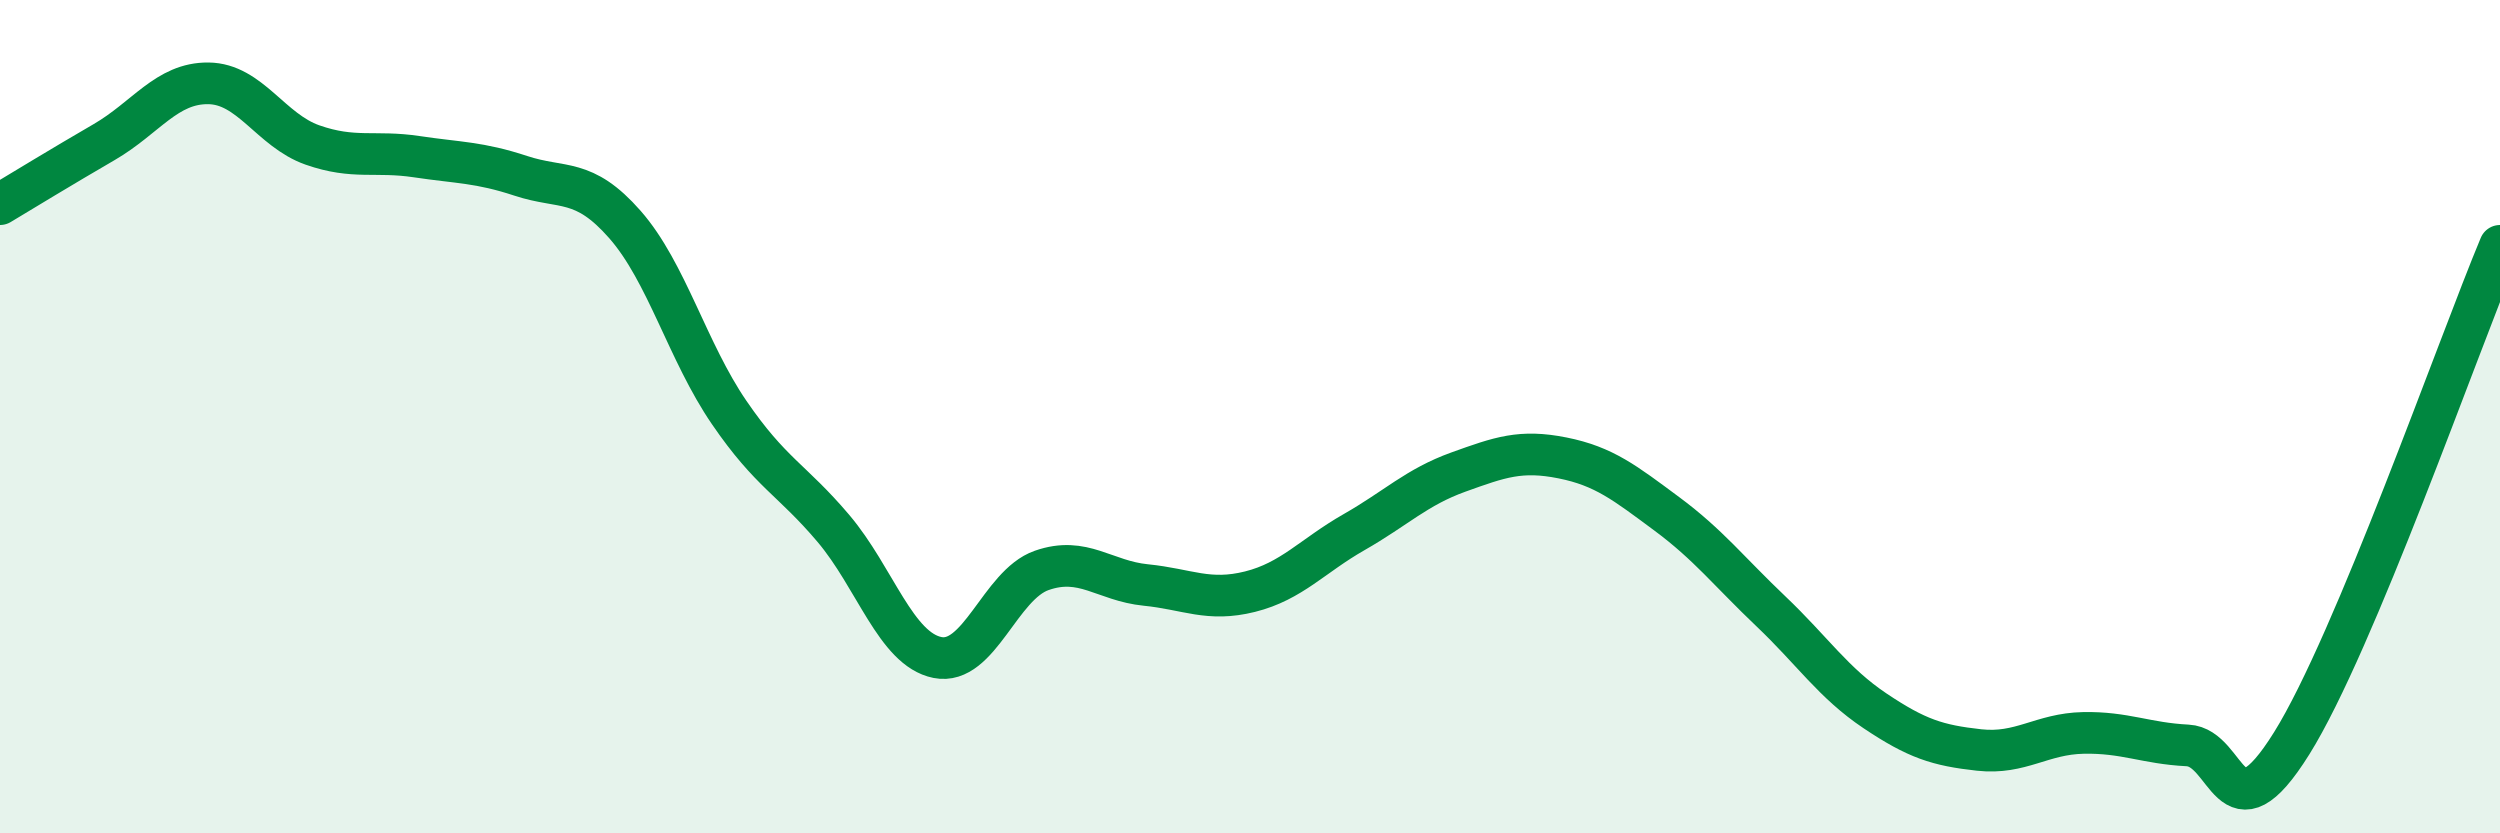
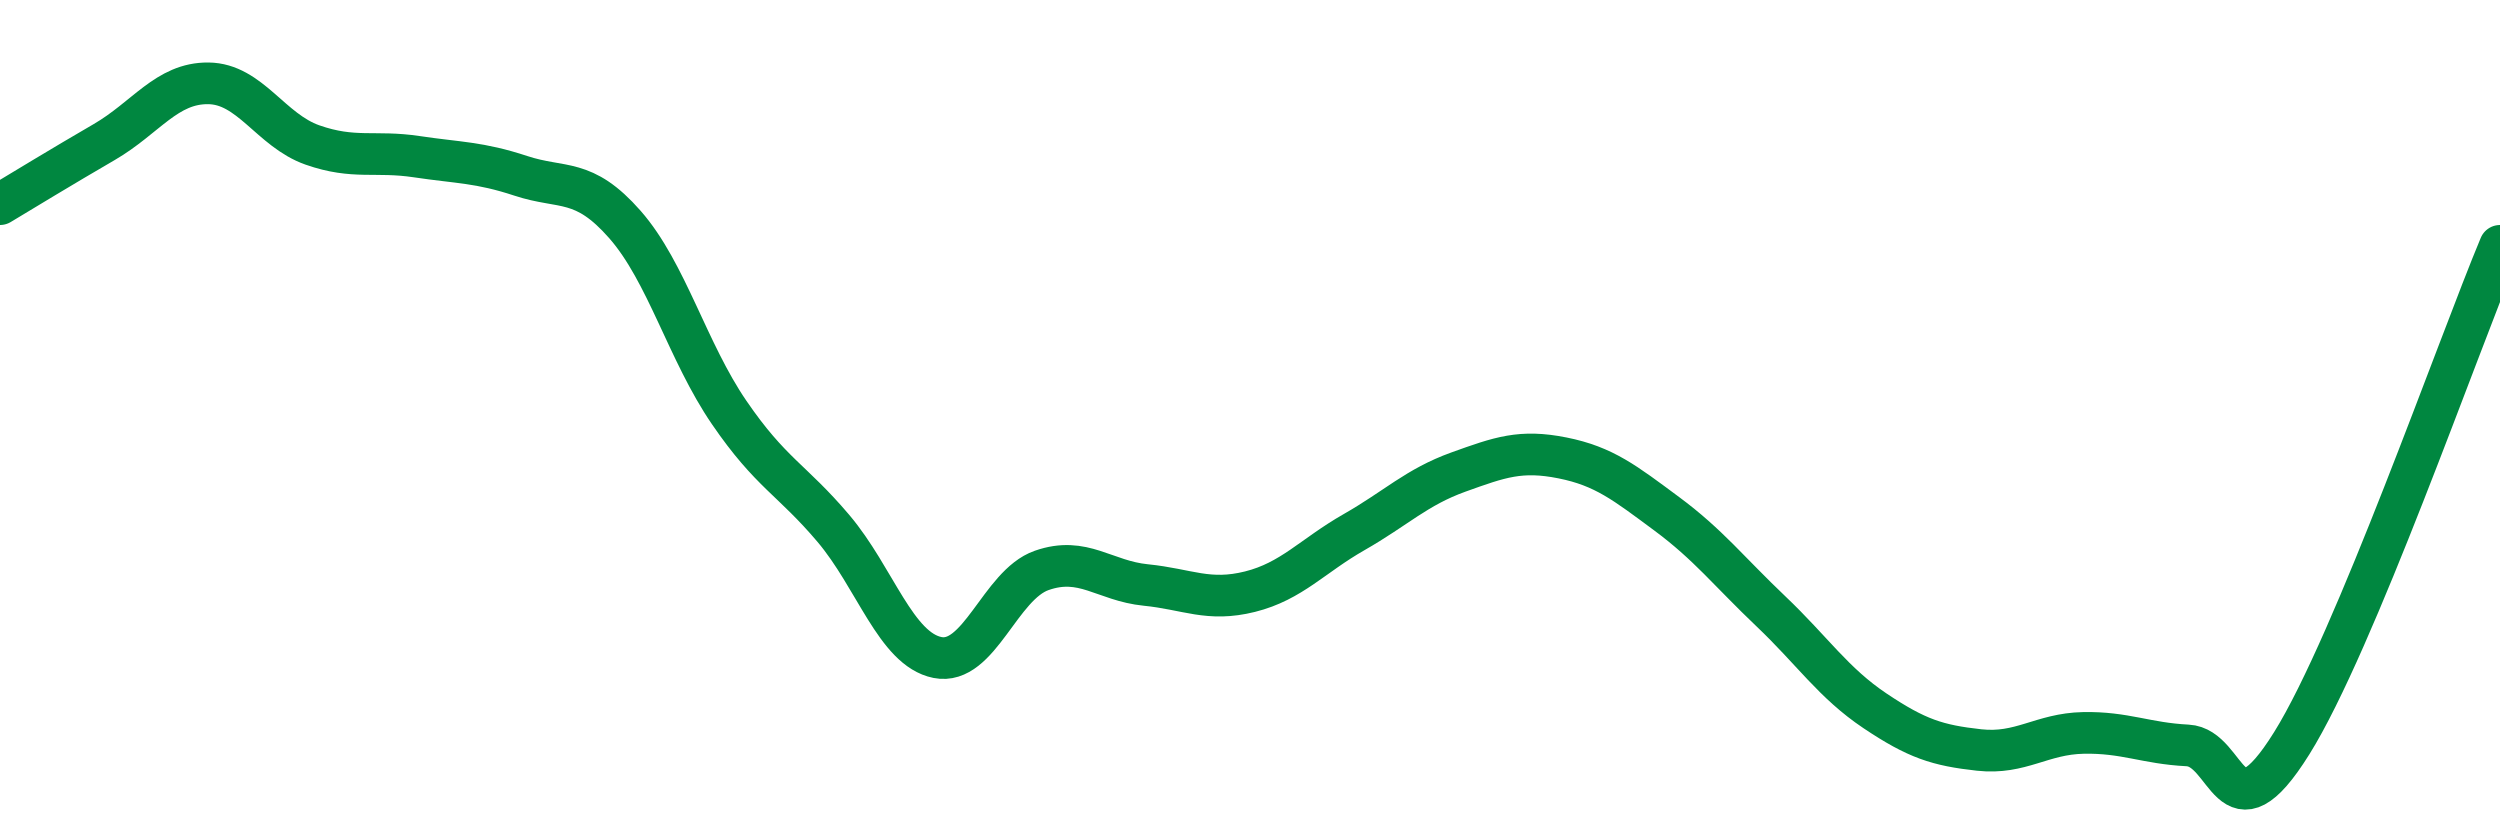
<svg xmlns="http://www.w3.org/2000/svg" width="60" height="20" viewBox="0 0 60 20">
-   <path d="M 0,4.9 C 0.5,4.6 1.5,3.99 2.5,3.41 C 3.5,2.83 4,1.99 5,2 C 6,2.01 6.5,3.13 7.5,3.48 C 8.5,3.83 9,3.61 10,3.76 C 11,3.91 11.5,3.89 12.5,4.22 C 13.5,4.55 14,4.25 15,5.39 C 16,6.53 16.5,8.44 17.5,9.9 C 18.5,11.36 19,11.5 20,12.68 C 21,13.86 21.5,15.58 22.5,15.78 C 23.5,15.98 24,14.04 25,13.69 C 26,13.34 26.5,13.94 27.5,14.04 C 28.5,14.14 29,14.45 30,14.2 C 31,13.95 31.5,13.34 32.5,12.77 C 33.5,12.2 34,11.69 35,11.33 C 36,10.97 36.5,10.79 37.5,10.99 C 38.5,11.19 39,11.59 40,12.33 C 41,13.07 41.5,13.72 42.5,14.67 C 43.5,15.62 44,16.39 45,17.06 C 46,17.73 46.5,17.89 47.5,18 C 48.5,18.11 49,17.61 50,17.59 C 51,17.57 51.5,17.84 52.5,17.89 C 53.5,17.94 53.5,20.24 55,17.84 C 56.5,15.44 59,8.29 60,5.9L60 20L0 20Z" fill="#008740" opacity="0.1" stroke-linecap="round" stroke-linejoin="round" />
  <path d="M 0,4.9 C 0.5,4.6 1.5,3.99 2.5,3.41 C 3.5,2.83 4,1.99 5,2 C 6,2.01 6.5,3.13 7.5,3.48 C 8.5,3.83 9,3.61 10,3.76 C 11,3.91 11.5,3.89 12.5,4.22 C 13.5,4.55 14,4.25 15,5.39 C 16,6.53 16.5,8.44 17.5,9.9 C 18.5,11.36 19,11.5 20,12.68 C 21,13.86 21.5,15.58 22.5,15.78 C 23.5,15.98 24,14.04 25,13.69 C 26,13.34 26.5,13.94 27.5,14.04 C 28.5,14.14 29,14.45 30,14.2 C 31,13.95 31.5,13.34 32.5,12.77 C 33.5,12.2 34,11.69 35,11.33 C 36,10.97 36.5,10.79 37.5,10.99 C 38.5,11.19 39,11.59 40,12.33 C 41,13.07 41.5,13.72 42.5,14.67 C 43.5,15.62 44,16.39 45,17.06 C 46,17.73 46.5,17.89 47.5,18 C 48.5,18.11 49,17.61 50,17.59 C 51,17.57 51.5,17.84 52.5,17.89 C 53.5,17.94 53.5,20.24 55,17.84 C 56.5,15.44 59,8.29 60,5.9" stroke="#008740" stroke-width="1" fill="none" stroke-linecap="round" stroke-linejoin="round" />
</svg>